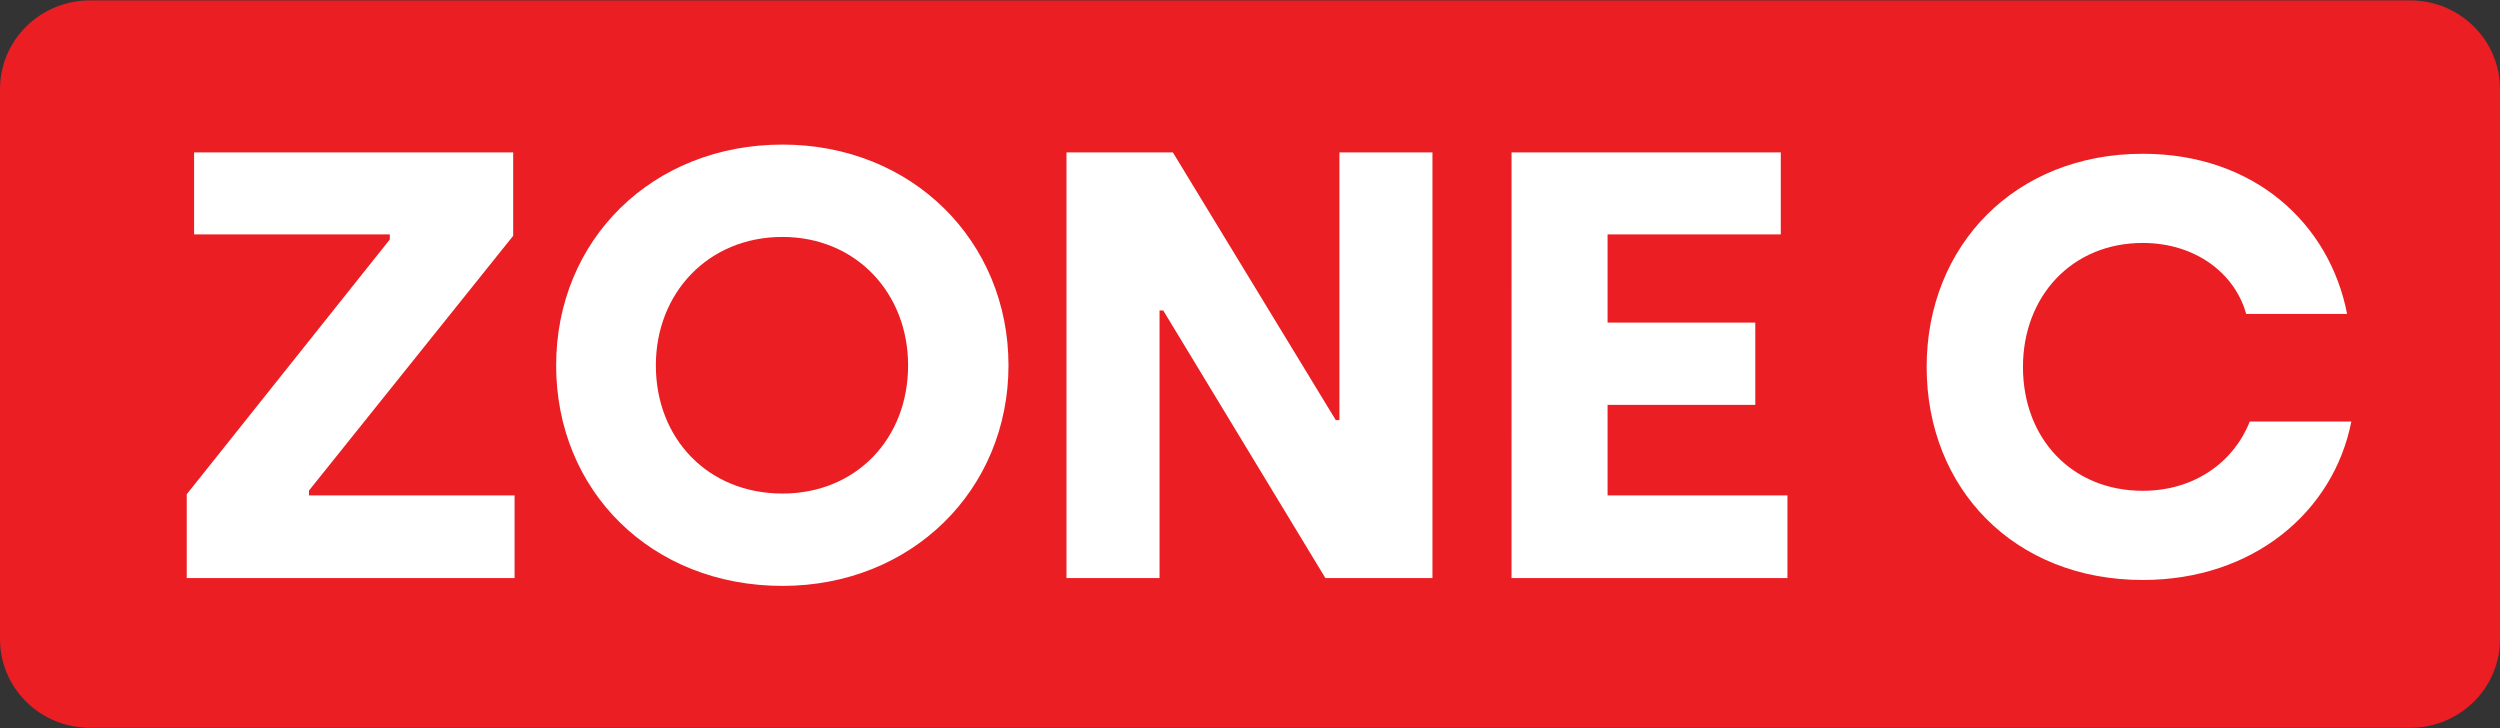
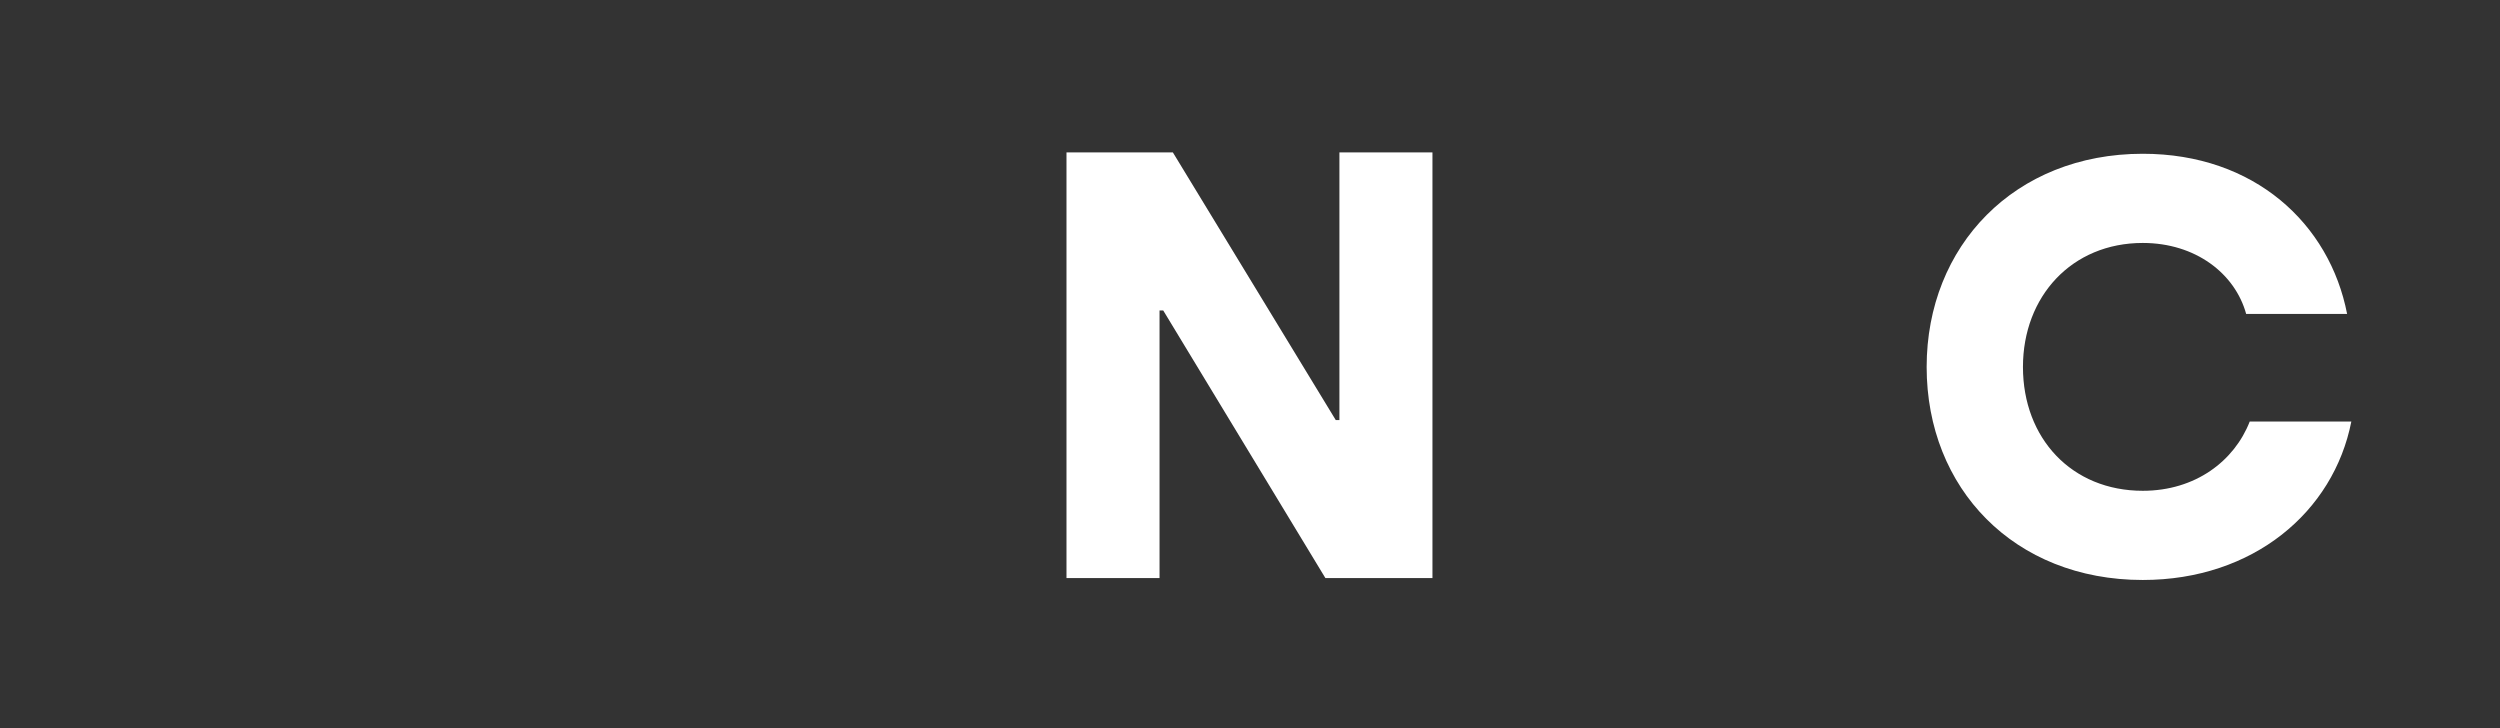
<svg xmlns="http://www.w3.org/2000/svg" xmlns:ns1="http://sodipodi.sourceforge.net/DTD/sodipodi-0.dtd" xmlns:ns2="http://www.inkscape.org/namespaces/inkscape" xmlns:xlink="http://www.w3.org/1999/xlink" viewBox="0 0 373.06 108.64" version="1.1" id="svg86" ns1:docname="ZC.svg" ns2:version="1.1.1 (3bf5ae0d25, 2021-09-20)">
  <rect x="0" y="0" width="373.06" height="108.64" fill="#333333" stroke="none" />
  <ns1:namedview id="namedview88" pagecolor="#ffffff" bordercolor="#666666" borderopacity="1.0" ns2:pageshadow="2" ns2:pageopacity="0.0" ns2:pagecheckerboard="0" showgrid="false" ns2:zoom="2.8284271" ns2:cx="-4.9497475" ns2:cy="25.279067" ns2:window-width="1920" ns2:window-height="1017" ns2:window-x="-8" ns2:window-y="-8" ns2:window-maximized="1" ns2:current-layer="svg86" />
  <defs id="defs15">
    <style id="style2">.g{fill:#fff;}.h{fill:#f18345;}.i{fill:#ee7543;}.j{fill:url(#f);}.k{fill:url(#d);}.l{fill:url(#e);}.m{fill:#1e1f1d;opacity:.16;}</style>
    <linearGradient id="d" x1="262.71" y1="32.54" x2="229.23" y2="99.49" gradientTransform="translate(20.73 -55.41) rotate(13.28)" gradientUnits="userSpaceOnUse">
      <stop offset="0" stop-color="#ffd04b" id="stop4" />
      <stop offset="1" stop-color="#ef7843" id="stop6" />
    </linearGradient>
    <linearGradient id="e" x1="262.54" y1="32.46" x2="229.06" y2="99.4" gradientTransform="matrix(1, 0, 0, 1, 0, 0)" xlink:href="#d" />
    <linearGradient id="f" x1="73.2" y1="-.46" x2="38.74" y2="70.56" gradientTransform="translate(-1.04 -3.58)" gradientUnits="userSpaceOnUse">
      <stop offset="0" stop-color="#ea65a0" id="stop10" />
      <stop offset="1" stop-color="#e10f1a" id="stop12" />
    </linearGradient>
  </defs>
-   <path style="fill:#eb1e23;fill-opacity:1;fill-rule:nonzero;stroke:none;stroke-width:2.208" d="M 13.411,0.061 C 6.008,0.061 0.002,5.991 0.002,13.301 v 82.072 c 0,7.31 6.006,13.232 13.41,13.232 H 359.652 c 7.412,0 13.41,-5.922 13.41,-13.232 V 13.301 c 0,-7.31 -5.997,-13.24 -13.41,-13.24 z m 0,0" id="path1874" />
  <g id="use1876" style="fill:#ffffff;fill-opacity:1" transform="matrix(2.194,0,0,2.194,23.959,86.265)">
-     <path style="stroke:none" d="M 1.781,0 H 24.078 V -5.625 H 10.094 V -5.953 L 23.984,-23.281 v -5.672 H 2.281 V -23.375 h 13.312 v 0.344 L 1.781,-5.703 Z m 0,0" id="path1182" />
-   </g>
+     </g>
  <g id="use1880" style="fill:#ffffff;fill-opacity:1" transform="matrix(2.194,0,0,2.194,79.357,86.265)">
-     <path style="stroke:none" d="m 17.047,0.531 c 8.797,0 15.375,-6.531 15.375,-15 0,-8.438 -6.531,-15.016 -15.375,-15.016 C 8.188,-29.484 1.656,-23 1.656,-14.469 c 0,8.547 6.484,15 15.391,15 z m 0,-6.281 C 12,-5.75 8.438,-9.469 8.438,-14.469 c 0,-4.922 3.562,-8.734 8.609,-8.734 5,0 8.547,3.812 8.547,8.734 0,5 -3.547,8.719 -8.547,8.719 z m 0,0" id="path1186" />
-   </g>
+     </g>
  <g id="use1884" style="fill:#ffffff;fill-opacity:1" transform="matrix(2.194,0,0,2.194,152.873,86.265)">
    <path style="stroke:none" d="M 2.859,0 H 9.188 v -18.203 h 0.25 L 20.469,0 H 27.75 V -28.953 H 21.422 V -10.75 h -0.25 L 10.094,-28.953 H 2.859 Z m 0,0" id="path1178" />
  </g>
  <g id="use1888" style="fill:#ffffff;fill-opacity:1" transform="matrix(2.194,0,0,2.194,219.284,86.265)">
-     <path style="stroke:none" d="M 2.859,0 H 21.625 V -5.625 H 9.391 v -6.156 H 19.438 V -17.375 H 9.391 v -6 h 11.781 v -5.578 h -18.312 z m 0,0" id="path1170" />
-   </g>
+     </g>
  <g id="use1723" style="fill:#ffffff;fill-opacity:1" transform="matrix(2.119,0,0,2.119,283.993,85.422)">
    <path style="stroke:none" d="m 16.875,0.531 c 7.781,0 13.438,-4.797 14.688,-11.156 h -7.156 c -1.078,2.766 -3.812,4.875 -7.531,4.875 -5,0 -8.438,-3.688 -8.438,-8.719 0,-4.969 3.438,-8.734 8.438,-8.734 3.719,0 6.5,2.156 7.281,5 h 7.109 C 30.031,-24.562 24.734,-29.484 16.875,-29.484 7.859,-29.484 1.656,-23 1.656,-14.469 c 0,8.547 6.156,15 15.219,15 z m 0,0" id="path2598" />
  </g>
</svg>